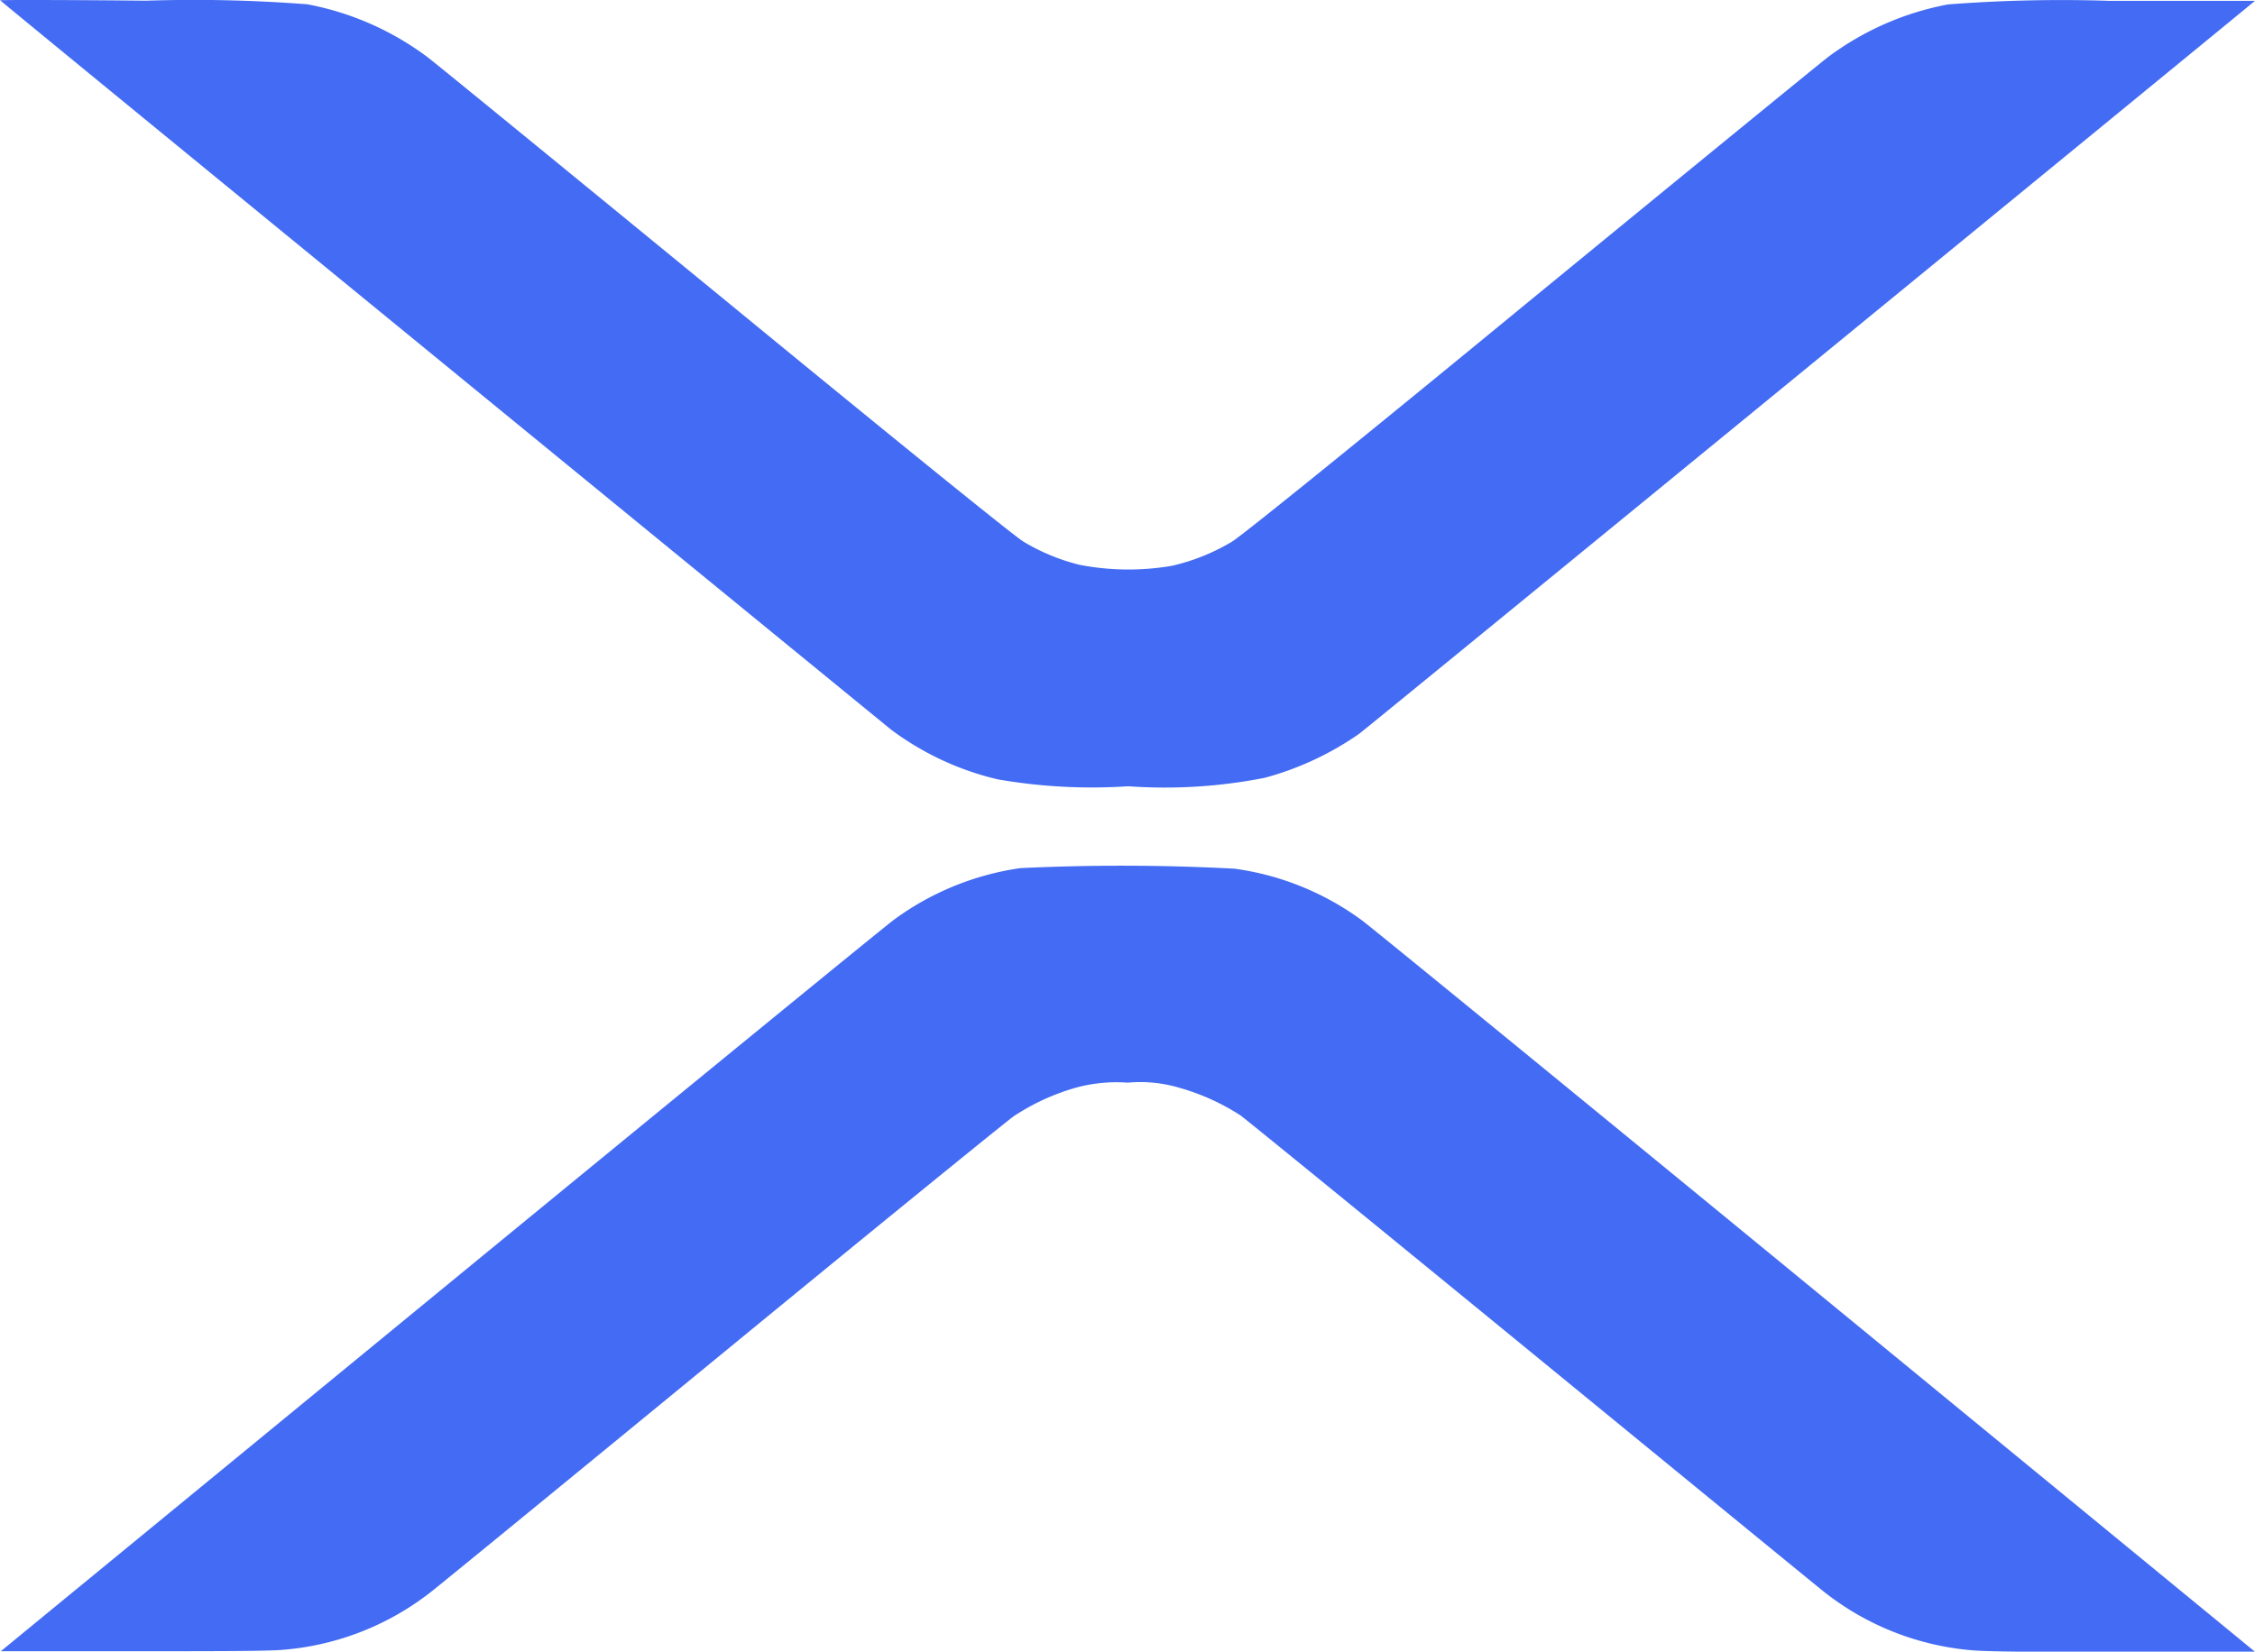
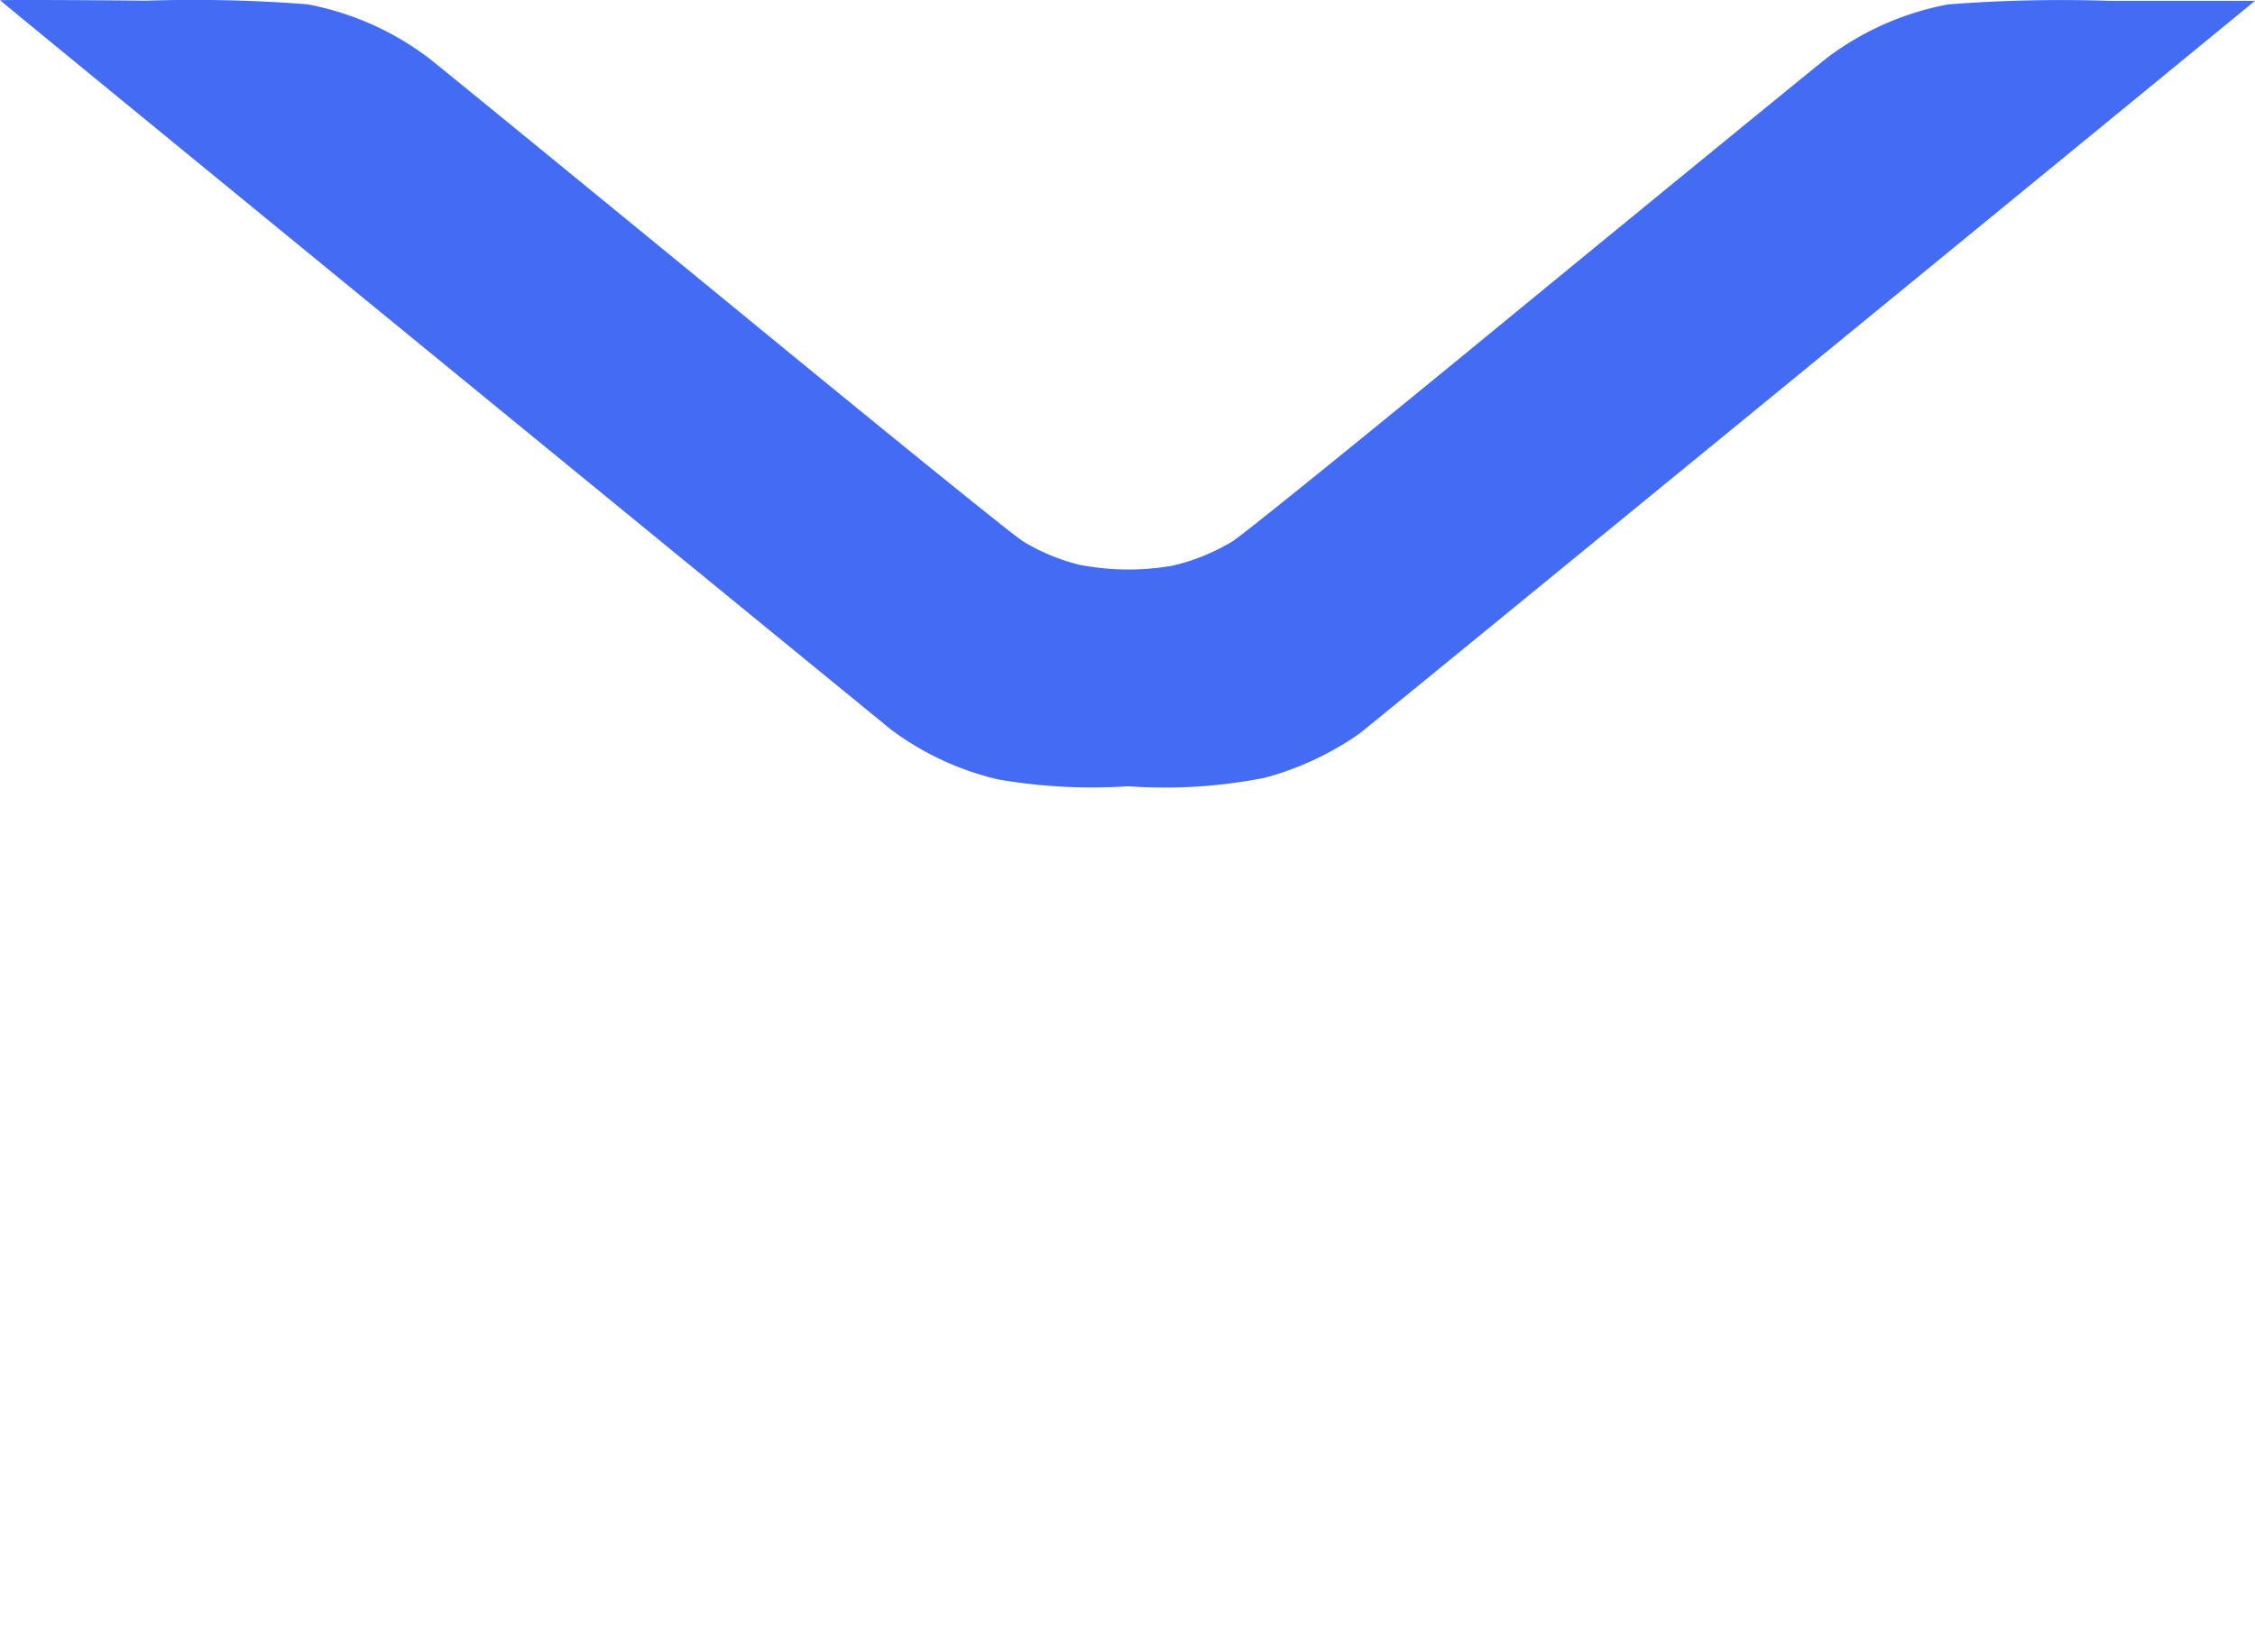
<svg xmlns="http://www.w3.org/2000/svg" width="16.3" height="11.942" viewBox="0 0 16.3 11.942">
  <g id="helix" transform="translate(-0.999 1038.85)">
    <path id="Path_25" data-name="Path 25" d="M1-1038.848c.106.093,6.349,5.2,6.442,5.275a2.085,2.085,0,0,0,.769.358,3.971,3.971,0,0,0,.943.05,3.726,3.726,0,0,0,.986-.061,2.183,2.183,0,0,0,.683-.318c.06-.043,6.365-5.207,6.476-5.3,0,0-.471,0-1.054,0a10.609,10.609,0,0,0-1.165.026,2.092,2.092,0,0,0-.869.382c-.049.037-1.011.823-2.139,1.748-1.3,1.069-2.094,1.709-2.167,1.754a1.487,1.487,0,0,1-.435.175,1.857,1.857,0,0,1-.667-.007,1.46,1.46,0,0,1-.408-.169c-.072-.045-.875-.694-2.166-1.754-1.129-.925-2.091-1.712-2.14-1.748a2.092,2.092,0,0,0-.869-.382,10.609,10.609,0,0,0-1.165-.026C1.47-1038.851,1-1038.851,1-1038.848Z" transform="translate(0)" fill="#436bf3" />
-     <path id="Path_26" data-name="Path 26" d="M8.769-578.906a2.026,2.026,0,0,0-.913.373c-.067.049-1.547,1.259-3.289,2.689l-3.167,2.6.939,0c.619,0,1,0,1.109-.011a1.993,1.993,0,0,0,1.069-.424c.053-.041,1-.816,2.106-1.724s2.05-1.676,2.1-1.71a1.608,1.608,0,0,1,.453-.207,1.116,1.116,0,0,1,.37-.035.993.993,0,0,1,.373.037,1.625,1.625,0,0,1,.442.2c.042.03.986.8,2.1,1.712s2.064,1.69,2.116,1.731a1.993,1.993,0,0,0,1.069.424c.11.01.49.014,1.109.011l.939,0-3.167-2.6c-1.742-1.43-3.222-2.64-3.289-2.689a2.016,2.016,0,0,0-.92-.373A15.368,15.368,0,0,0,8.769-578.906Z" transform="translate(-0.395 -453.667)" fill="#436bf3" />
  </g>
</svg>